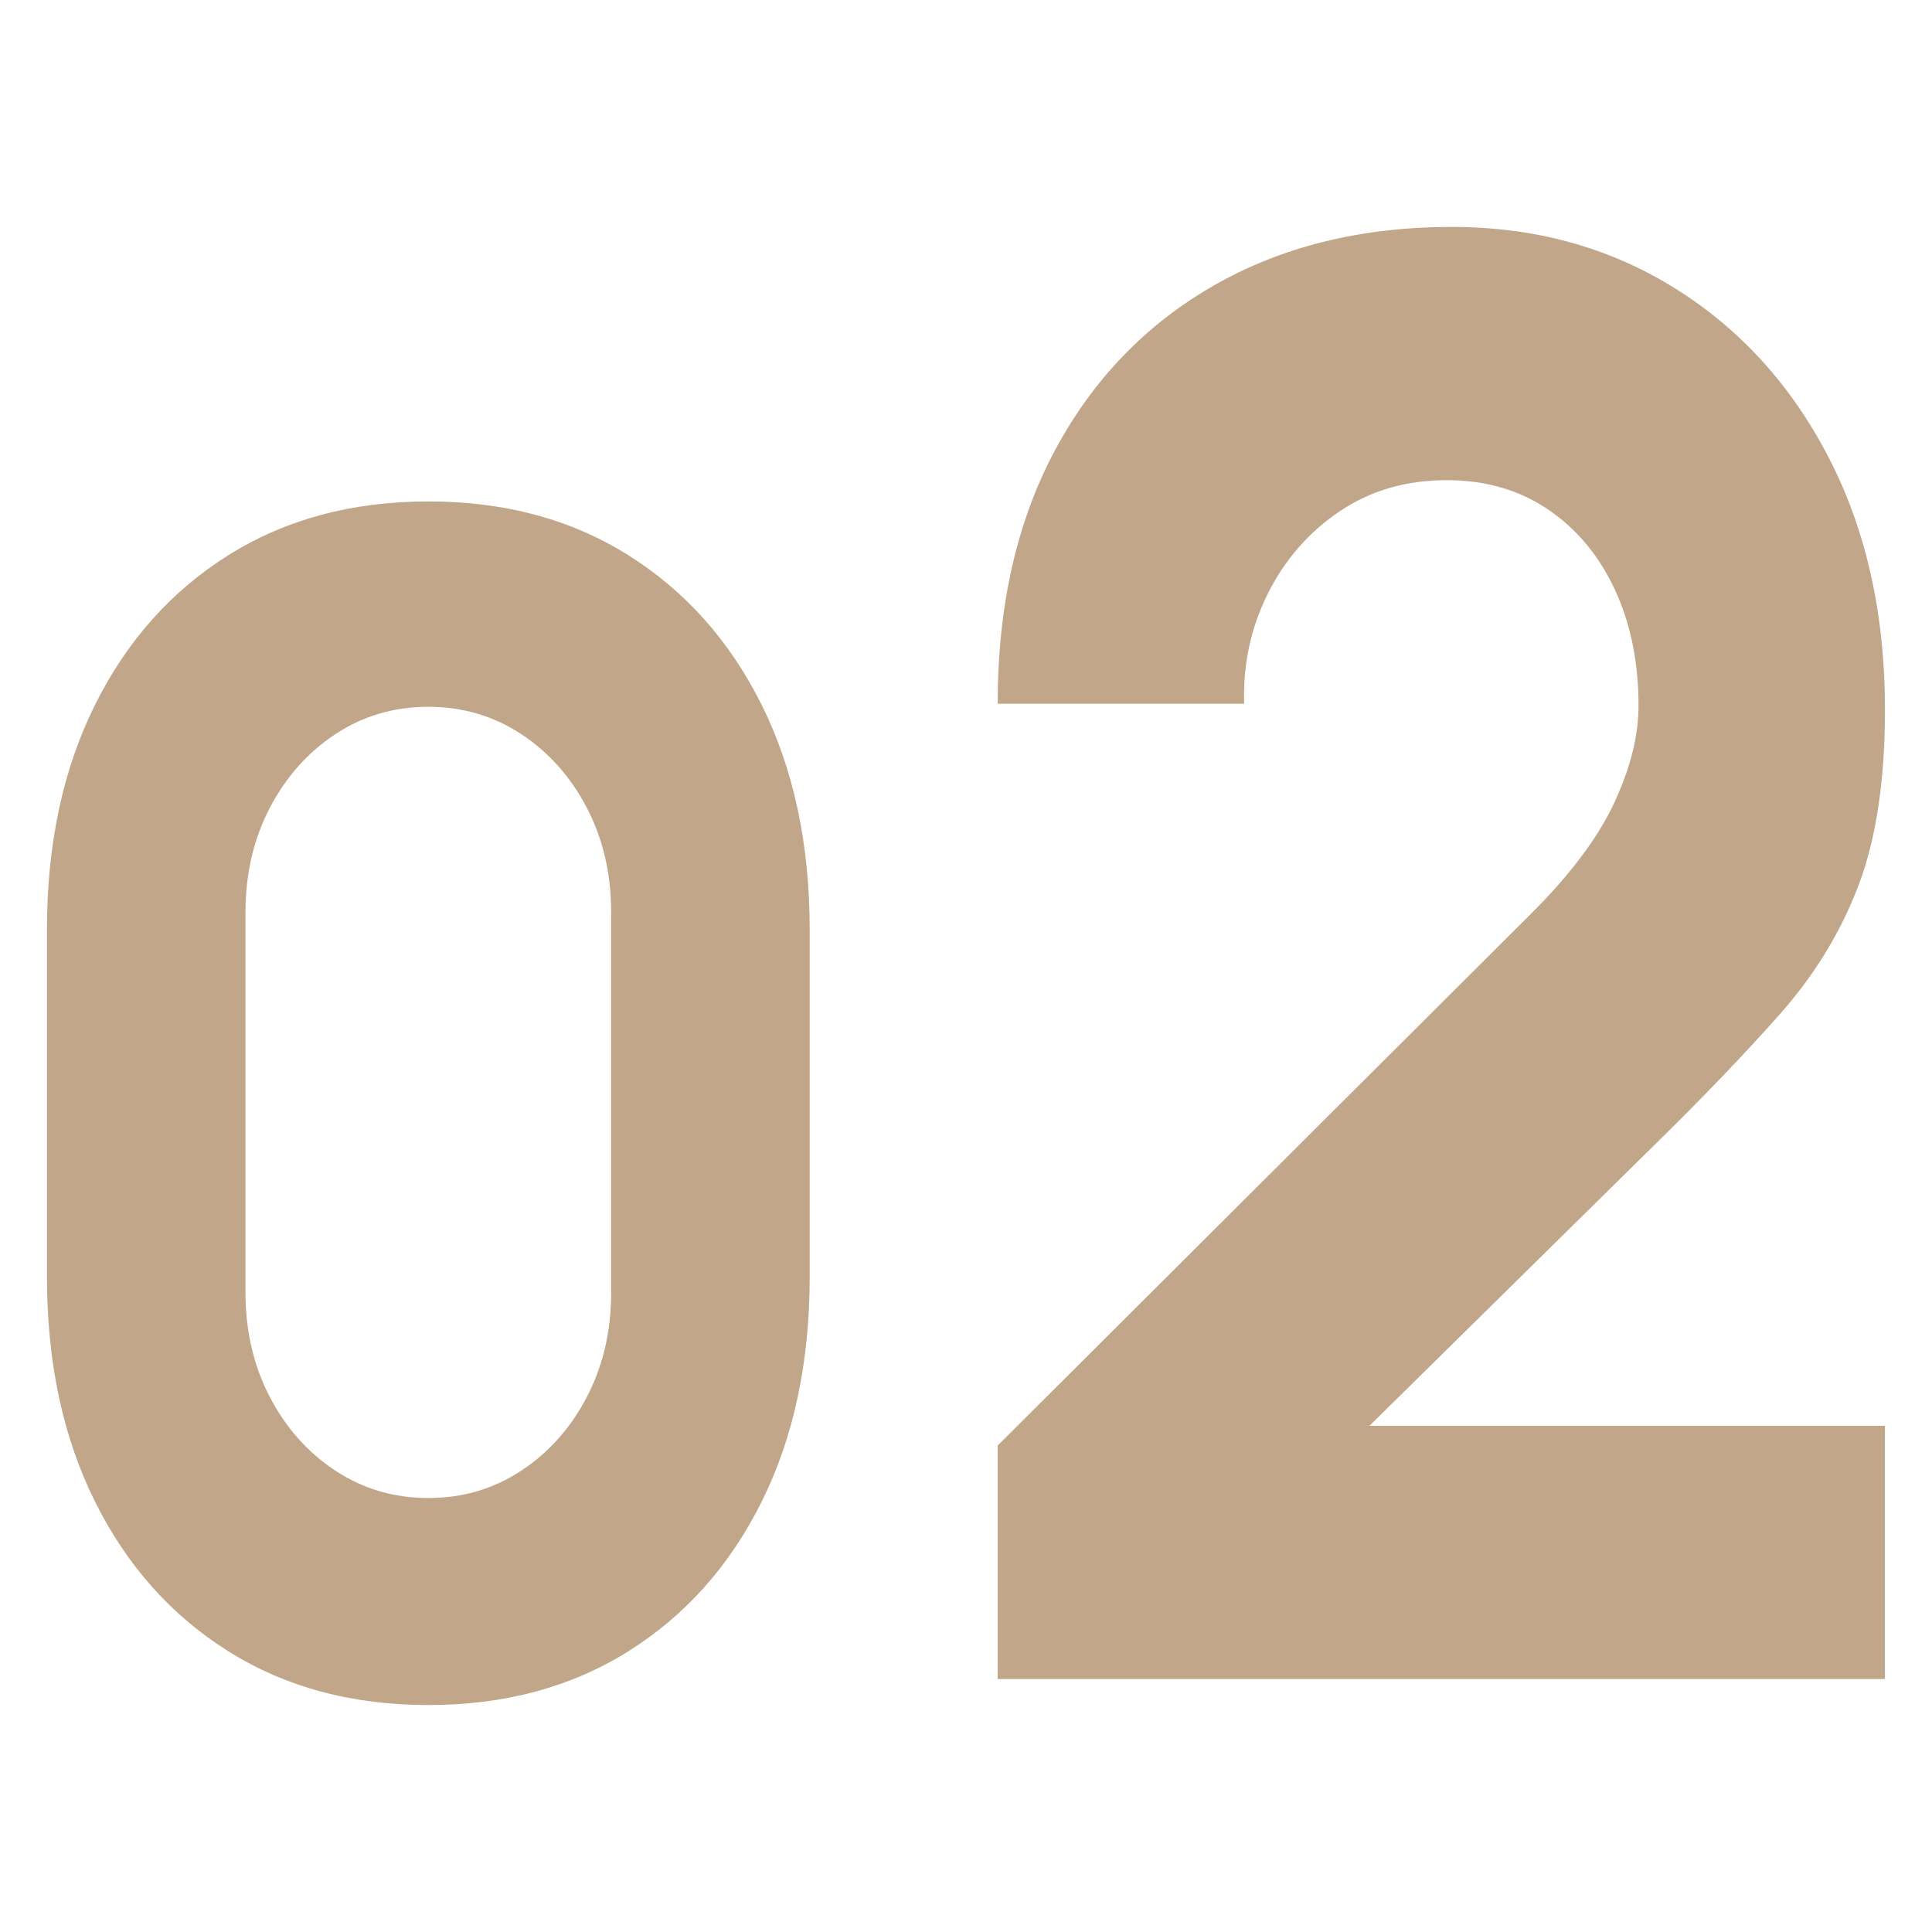
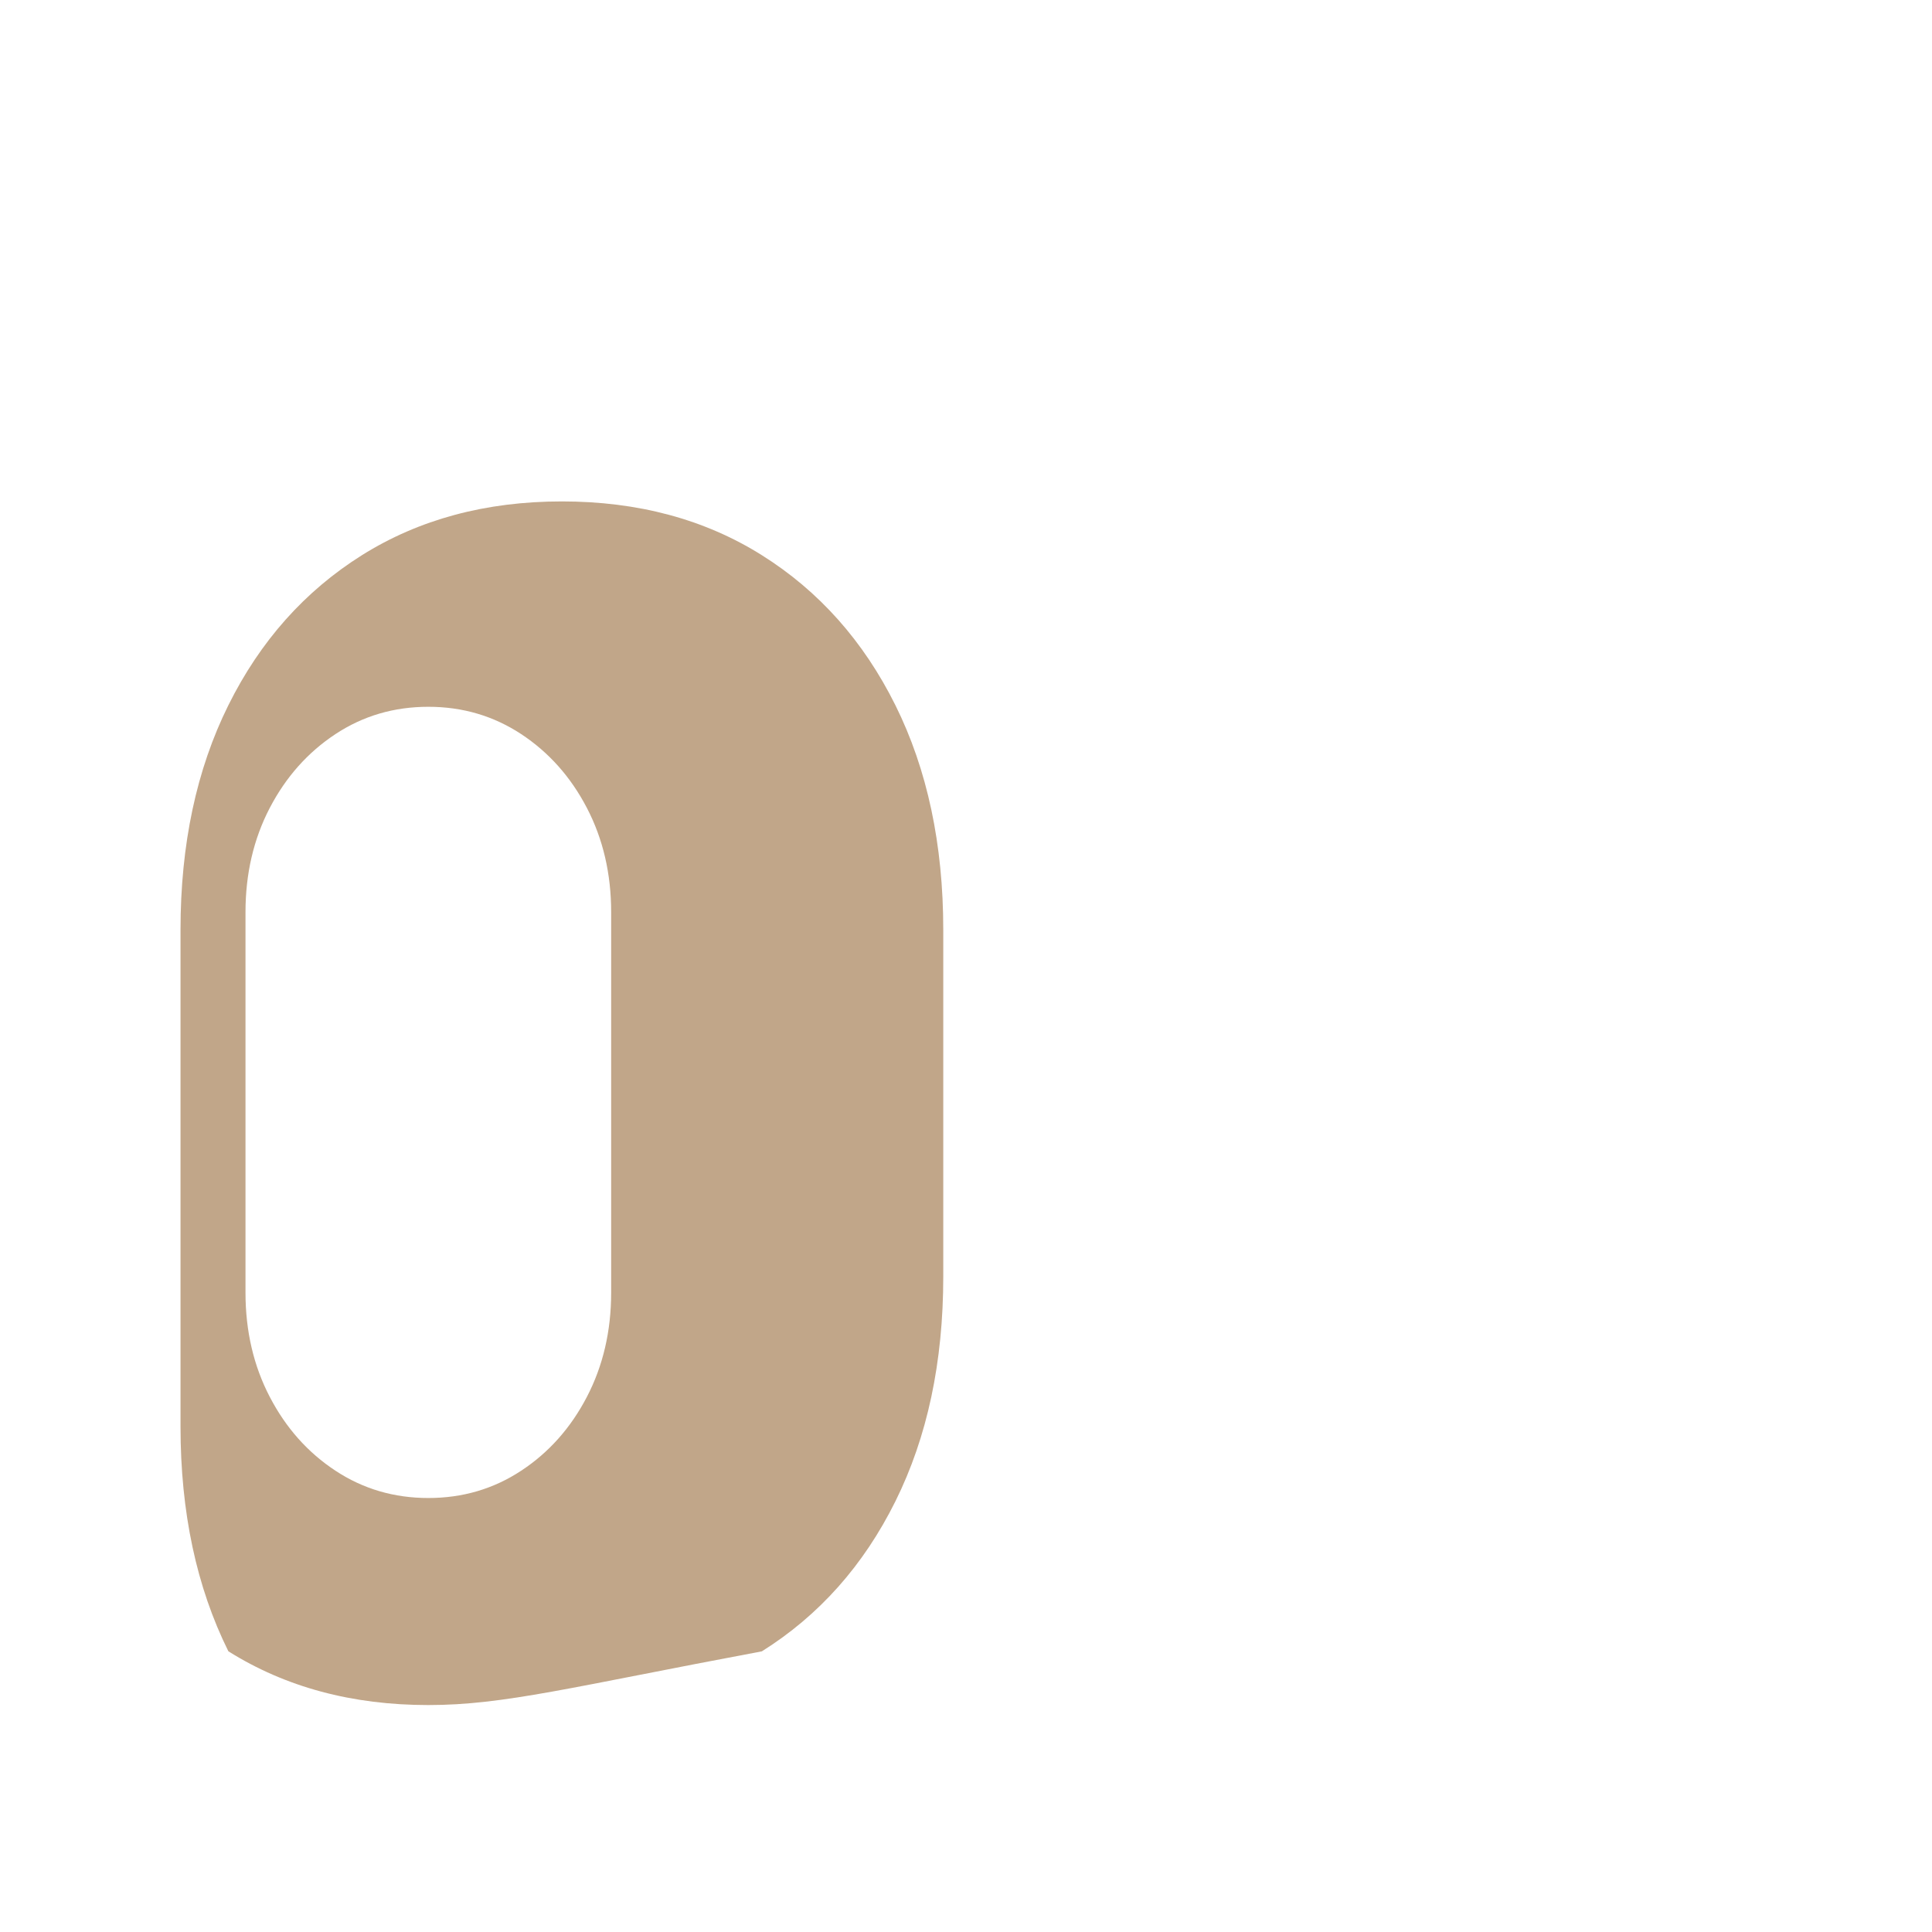
<svg xmlns="http://www.w3.org/2000/svg" version="1.1" id="레이어_1" x="0px" y="0px" viewBox="0 0 300 300" style="enable-background:new 0 0 300 300;" xml:space="preserve">
  <style type="text/css">
	.st0{fill:#C1A689;}
</style>
  <g>
-     <path class="st0" d="M66.51,264.76c-11.83,0-22.18-2.78-31.05-8.35c-8.87-5.56-15.78-13.33-20.74-23.3   c-4.95-9.97-7.43-21.6-7.43-34.89V144.4c0-13.29,2.48-24.92,7.43-34.89c4.95-9.97,11.87-17.73,20.74-23.3   c8.87-5.56,19.22-8.35,31.05-8.35c11.83,0,22.18,2.78,31.05,8.35c8.87,5.57,15.78,13.33,20.74,23.3c4.95,9.97,7.43,21.6,7.43,34.89   v53.83c0,13.29-2.48,24.92-7.43,34.89c-4.95,9.97-11.87,17.74-20.74,23.3C88.69,261.97,78.34,264.76,66.51,264.76z M66.51,232.61   c5.32,0,10.13-1.41,14.42-4.24c4.29-2.82,7.69-6.64,10.2-11.46c2.51-4.82,3.77-10.22,3.77-16.2v-59.06c0-5.98-1.26-11.38-3.77-16.2   c-2.51-4.82-5.92-8.64-10.2-11.46c-4.29-2.82-9.09-4.24-14.42-4.24s-10.13,1.41-14.42,4.24c-4.29,2.83-7.69,6.65-10.2,11.46   c-2.51,4.82-3.77,10.22-3.77,16.2v59.06c0,5.98,1.26,11.38,3.77,16.2c2.51,4.82,5.91,8.64,10.2,11.46   C56.38,231.2,61.19,232.61,66.51,232.61z" />
-     <path class="st0" d="M154.92,260.71v-36.25l82.56-82.32c6.2-6.14,10.57-11.93,13.12-17.36c2.55-5.43,3.83-10.49,3.83-15.2   c0-6.76-1.23-12.77-3.69-18.05c-2.46-5.27-5.92-9.42-10.39-12.44c-4.47-3.02-9.71-4.53-15.72-4.53c-6.29,0-11.82,1.61-16.61,4.84   c-4.78,3.23-8.5,7.48-11.14,12.75c-2.64,5.27-3.88,10.98-3.69,17.12h-38.27c0-15.15,2.96-28.26,8.88-39.32   c5.92-11.06,14.17-19.61,24.74-25.65c10.57-6.04,22.87-9.06,36.91-9.06c12.85,0,24.35,3.15,34.51,9.45   c10.16,6.3,18.16,15.08,23.99,26.34c5.83,11.26,8.75,24.32,8.75,39.16c0,10.96-1.37,20.04-4.1,27.26   c-2.73,7.22-6.79,13.88-12.17,19.97c-5.38,6.09-11.98,12.98-19.82,20.66l-53.31,52.53l-3.01-9.21h92.4v39.32H154.92z" />
+     <path class="st0" d="M66.51,264.76c-11.83,0-22.18-2.78-31.05-8.35c-4.95-9.97-7.43-21.6-7.43-34.89V144.4c0-13.29,2.48-24.92,7.43-34.89c4.95-9.97,11.87-17.73,20.74-23.3   c8.87-5.56,19.22-8.35,31.05-8.35c11.83,0,22.18,2.78,31.05,8.35c8.87,5.57,15.78,13.33,20.74,23.3c4.95,9.97,7.43,21.6,7.43,34.89   v53.83c0,13.29-2.48,24.92-7.43,34.89c-4.95,9.97-11.87,17.74-20.74,23.3C88.69,261.97,78.34,264.76,66.51,264.76z M66.51,232.61   c5.32,0,10.13-1.41,14.42-4.24c4.29-2.82,7.69-6.64,10.2-11.46c2.51-4.82,3.77-10.22,3.77-16.2v-59.06c0-5.98-1.26-11.38-3.77-16.2   c-2.51-4.82-5.92-8.64-10.2-11.46c-4.29-2.82-9.09-4.24-14.42-4.24s-10.13,1.41-14.42,4.24c-4.29,2.83-7.69,6.65-10.2,11.46   c-2.51,4.82-3.77,10.22-3.77,16.2v59.06c0,5.98,1.26,11.38,3.77,16.2c2.51,4.82,5.91,8.64,10.2,11.46   C56.38,231.2,61.19,232.61,66.51,232.61z" />
  </g>
</svg>